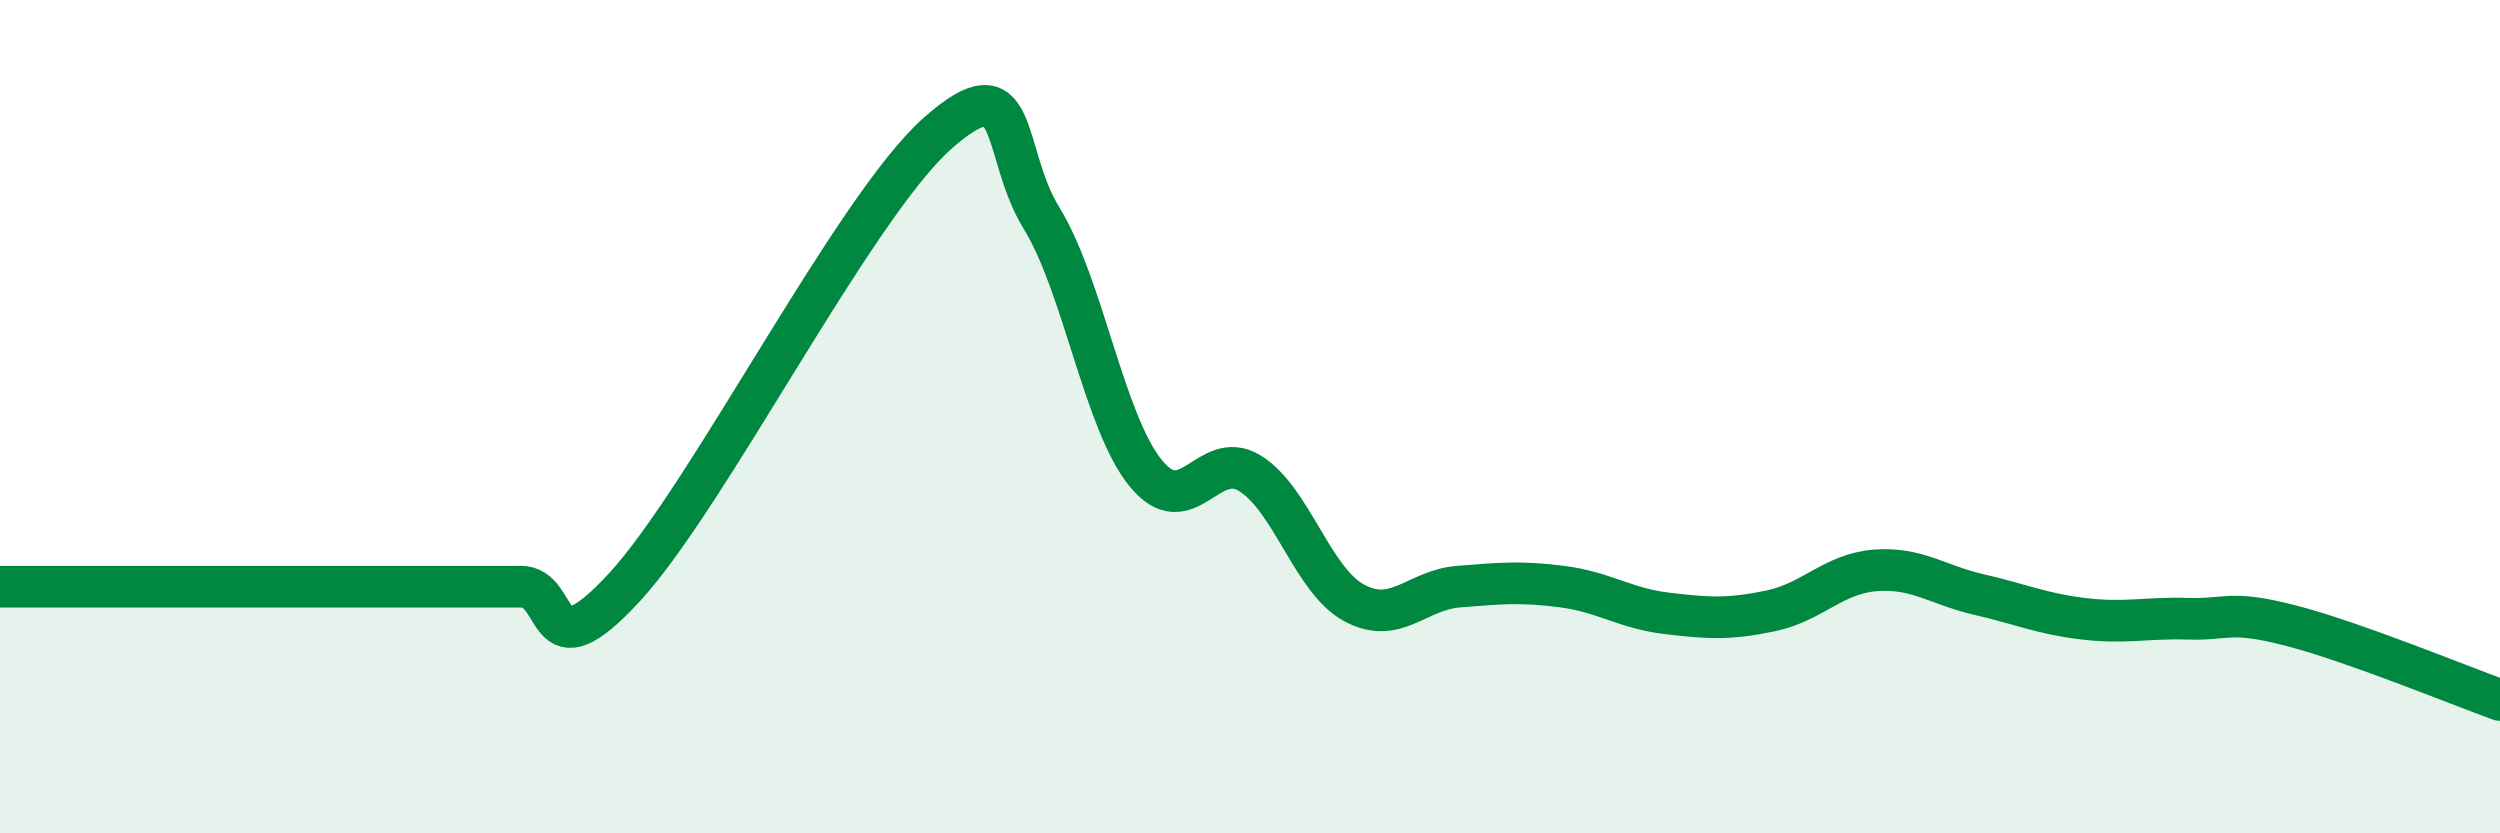
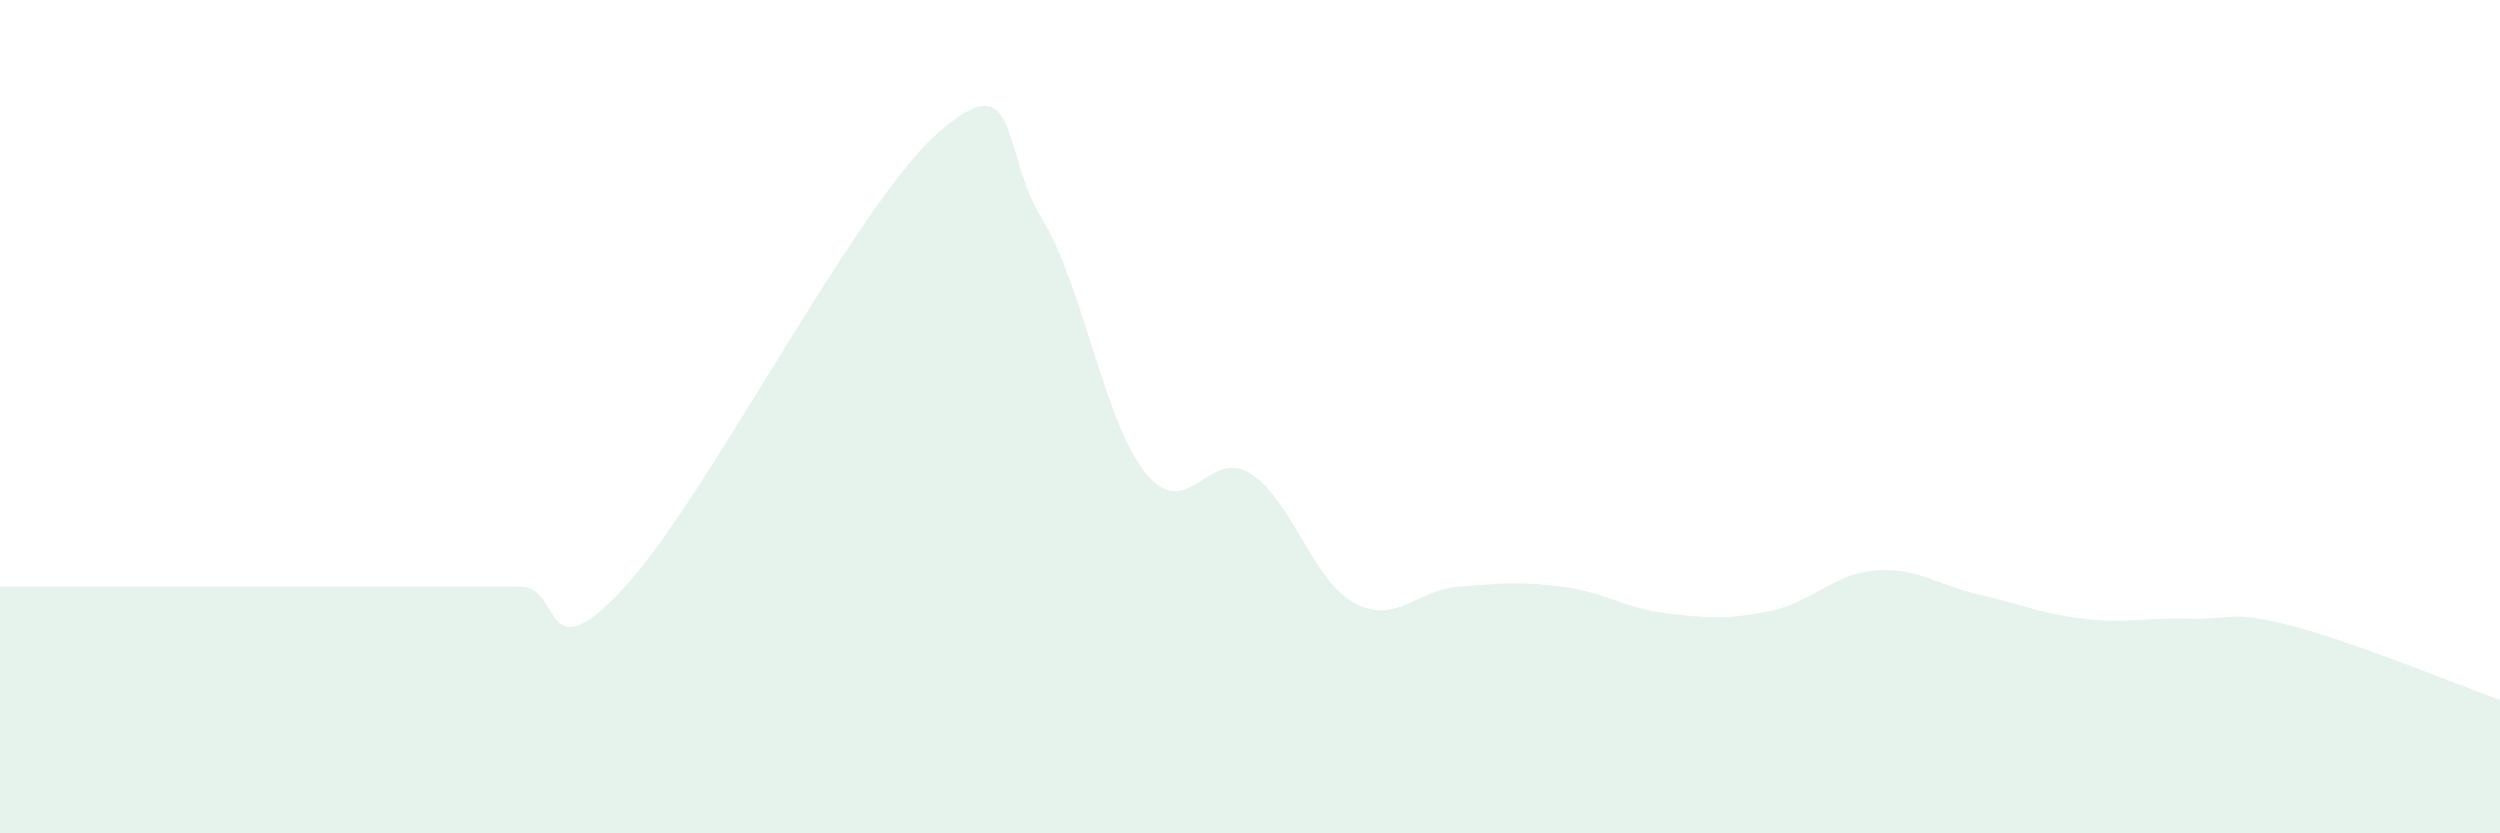
<svg xmlns="http://www.w3.org/2000/svg" width="60" height="20" viewBox="0 0 60 20">
  <path d="M 0,14.08 C 0.5,14.08 1.5,14.08 2.5,14.08 C 3.5,14.08 4,14.08 5,14.08 C 6,14.08 6.5,14.08 7.5,14.08 C 8.5,14.08 9,14.08 10,14.08 C 11,14.08 11.5,14.08 12.5,14.08 C 13.5,14.08 13,16.26 15,14.08 C 17,11.9 20.5,4.97 22.5,3.2 C 24.5,1.43 24,3.61 25,5.24 C 26,6.87 26.5,10.14 27.5,11.36 C 28.5,12.58 29,10.74 30,11.36 C 31,11.98 31.5,13.93 32.5,14.47 C 33.5,15.01 34,14.16 35,14.08 C 36,14 36.5,13.95 37.5,14.08 C 38.5,14.21 39,14.6 40,14.72 C 41,14.84 41.5,14.87 42.5,14.66 C 43.5,14.45 44,13.77 45,13.69 C 46,13.61 46.5,14.04 47.5,14.27 C 48.5,14.5 49,14.73 50,14.85 C 51,14.97 51.5,14.82 52.5,14.85 C 53.5,14.88 53.5,14.63 55,15.02 C 56.5,15.41 59,16.44 60,16.8L60 20L0 20Z" fill="#008740" opacity="0.1" stroke-linecap="round" stroke-linejoin="round" />
-   <path d="M 0,14.08 C 0.5,14.08 1.5,14.08 2.5,14.08 C 3.5,14.08 4,14.08 5,14.08 C 6,14.08 6.5,14.08 7.5,14.08 C 8.5,14.08 9,14.08 10,14.08 C 11,14.08 11.5,14.08 12.5,14.08 C 13.5,14.08 13,16.26 15,14.08 C 17,11.9 20.5,4.97 22.5,3.2 C 24.5,1.43 24,3.61 25,5.24 C 26,6.87 26.5,10.14 27.5,11.36 C 28.5,12.58 29,10.74 30,11.36 C 31,11.98 31.5,13.93 32.5,14.47 C 33.5,15.01 34,14.16 35,14.08 C 36,14 36.5,13.95 37.5,14.08 C 38.5,14.21 39,14.6 40,14.72 C 41,14.84 41.5,14.87 42.5,14.66 C 43.5,14.45 44,13.77 45,13.69 C 46,13.61 46.5,14.04 47.5,14.27 C 48.5,14.5 49,14.73 50,14.85 C 51,14.97 51.5,14.82 52.5,14.85 C 53.5,14.88 53.5,14.63 55,15.02 C 56.5,15.41 59,16.44 60,16.8" stroke="#008740" stroke-width="1" fill="none" stroke-linecap="round" stroke-linejoin="round" />
</svg>